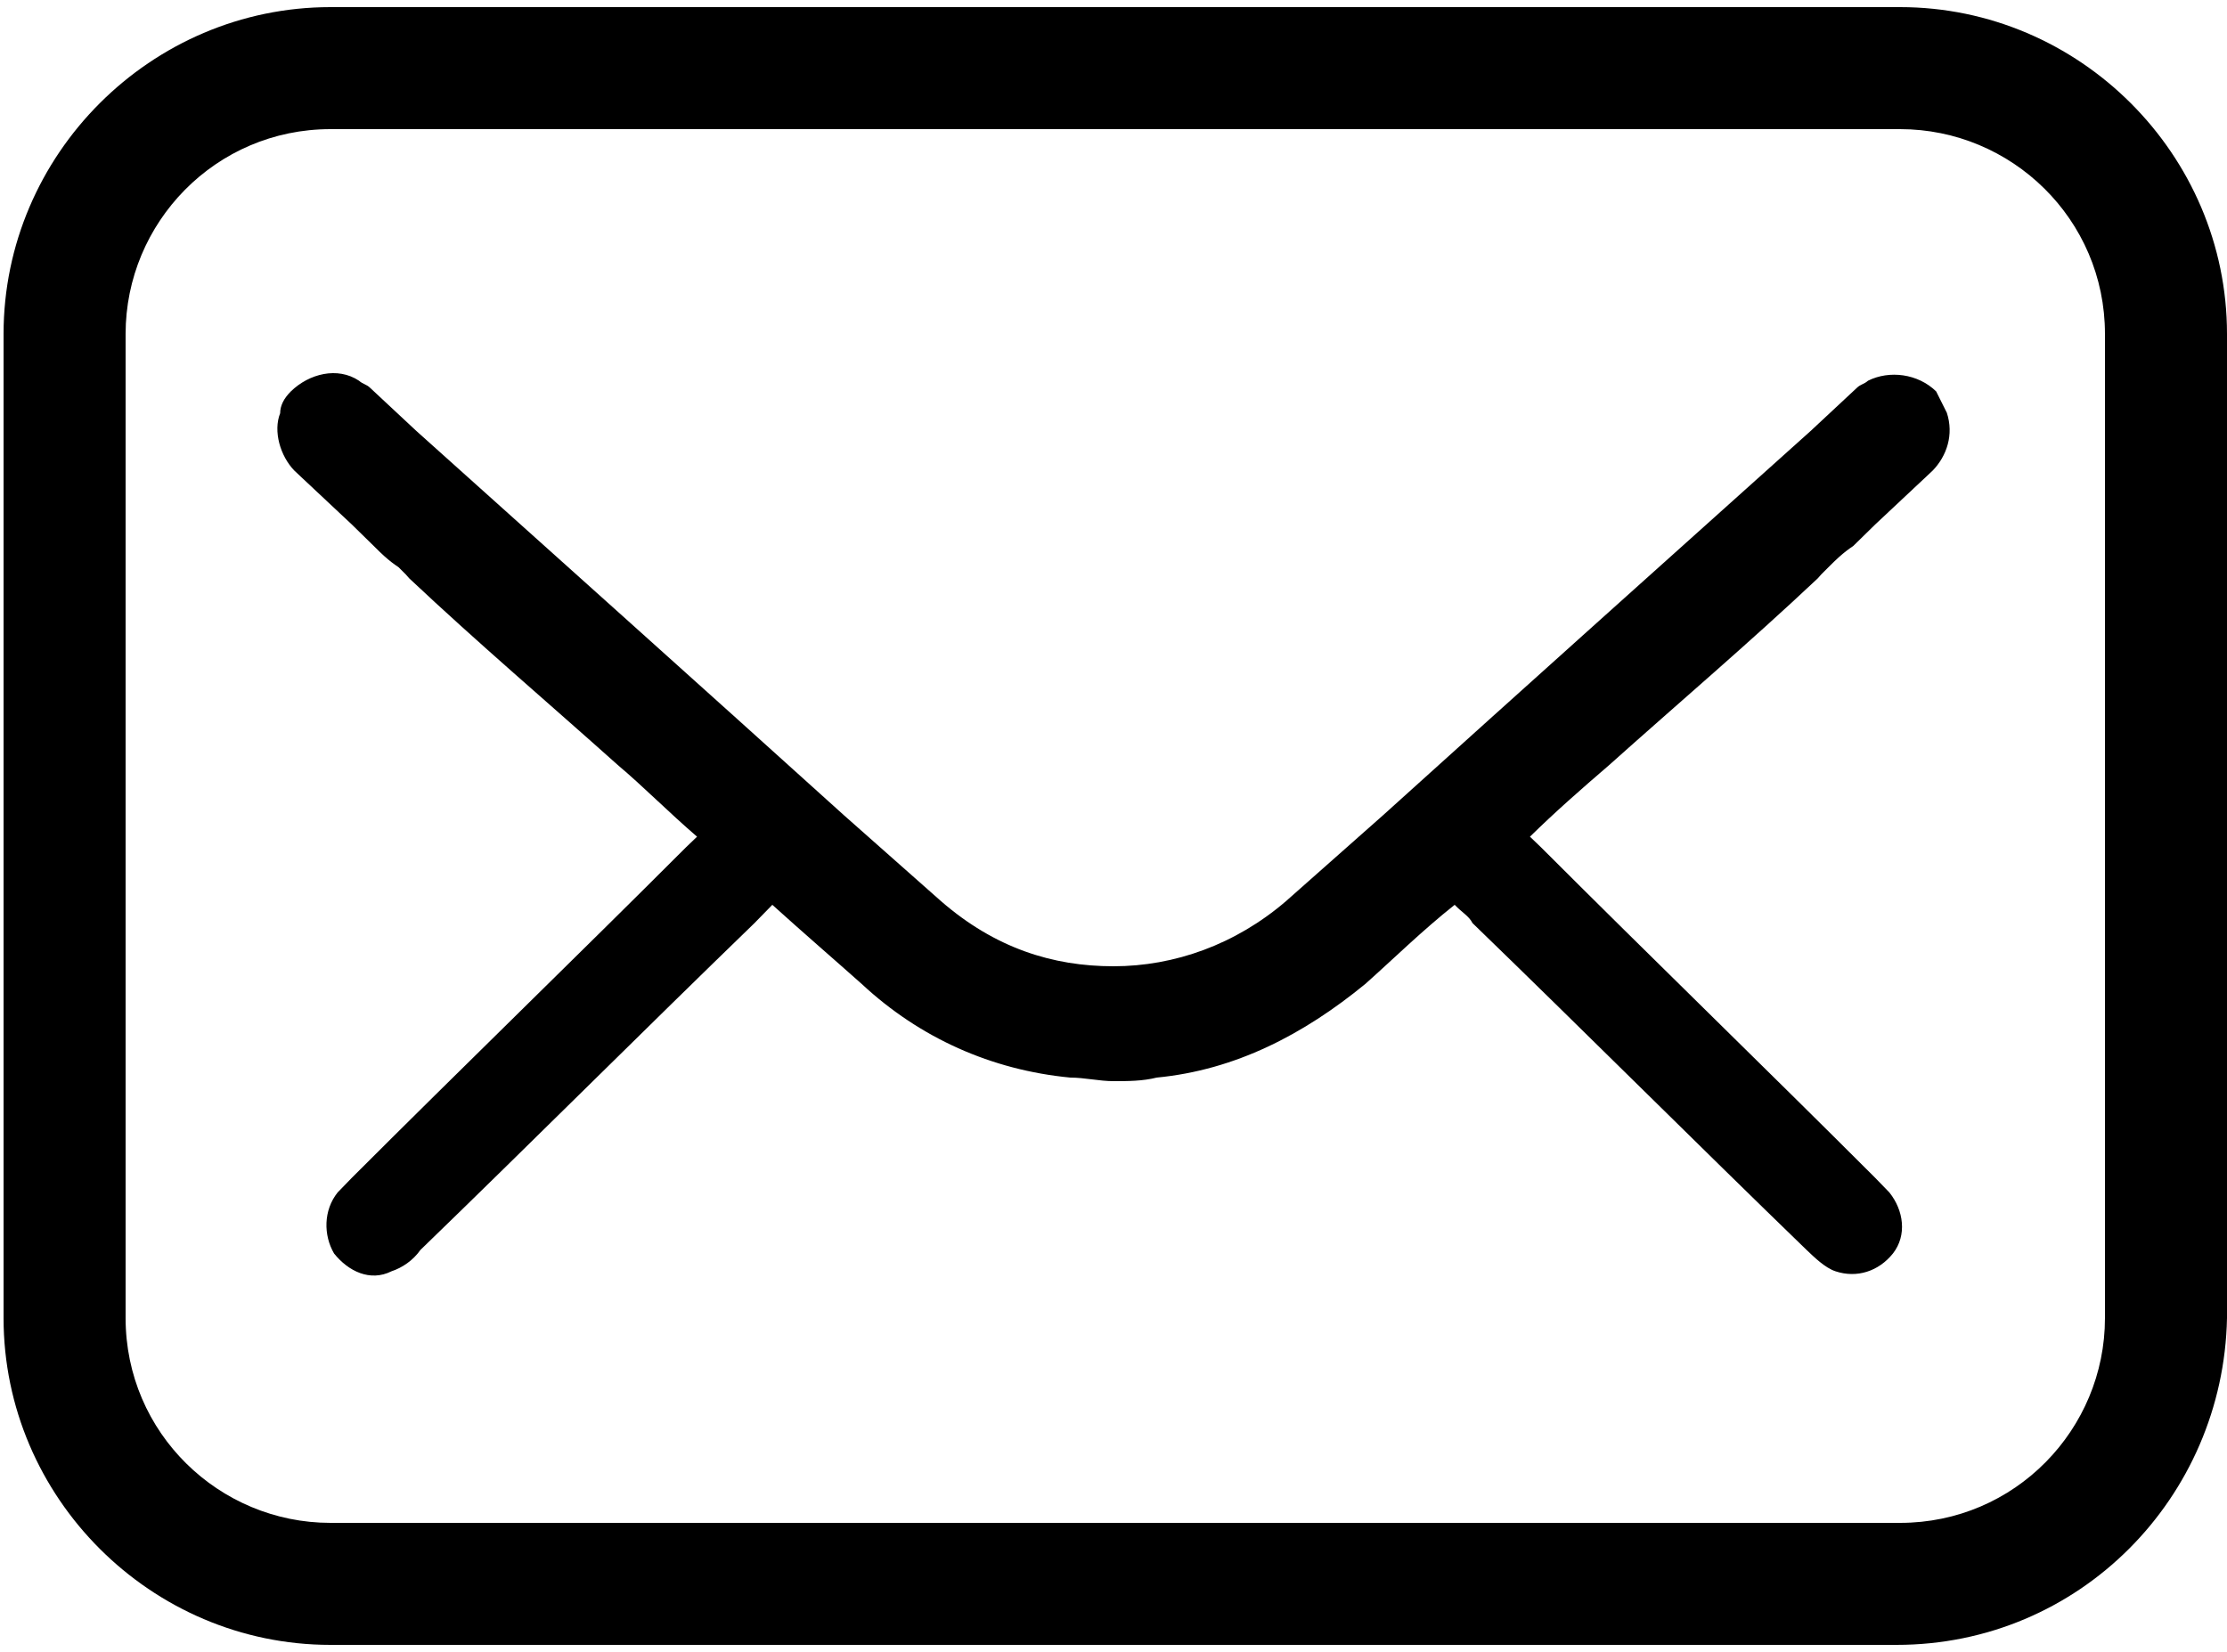
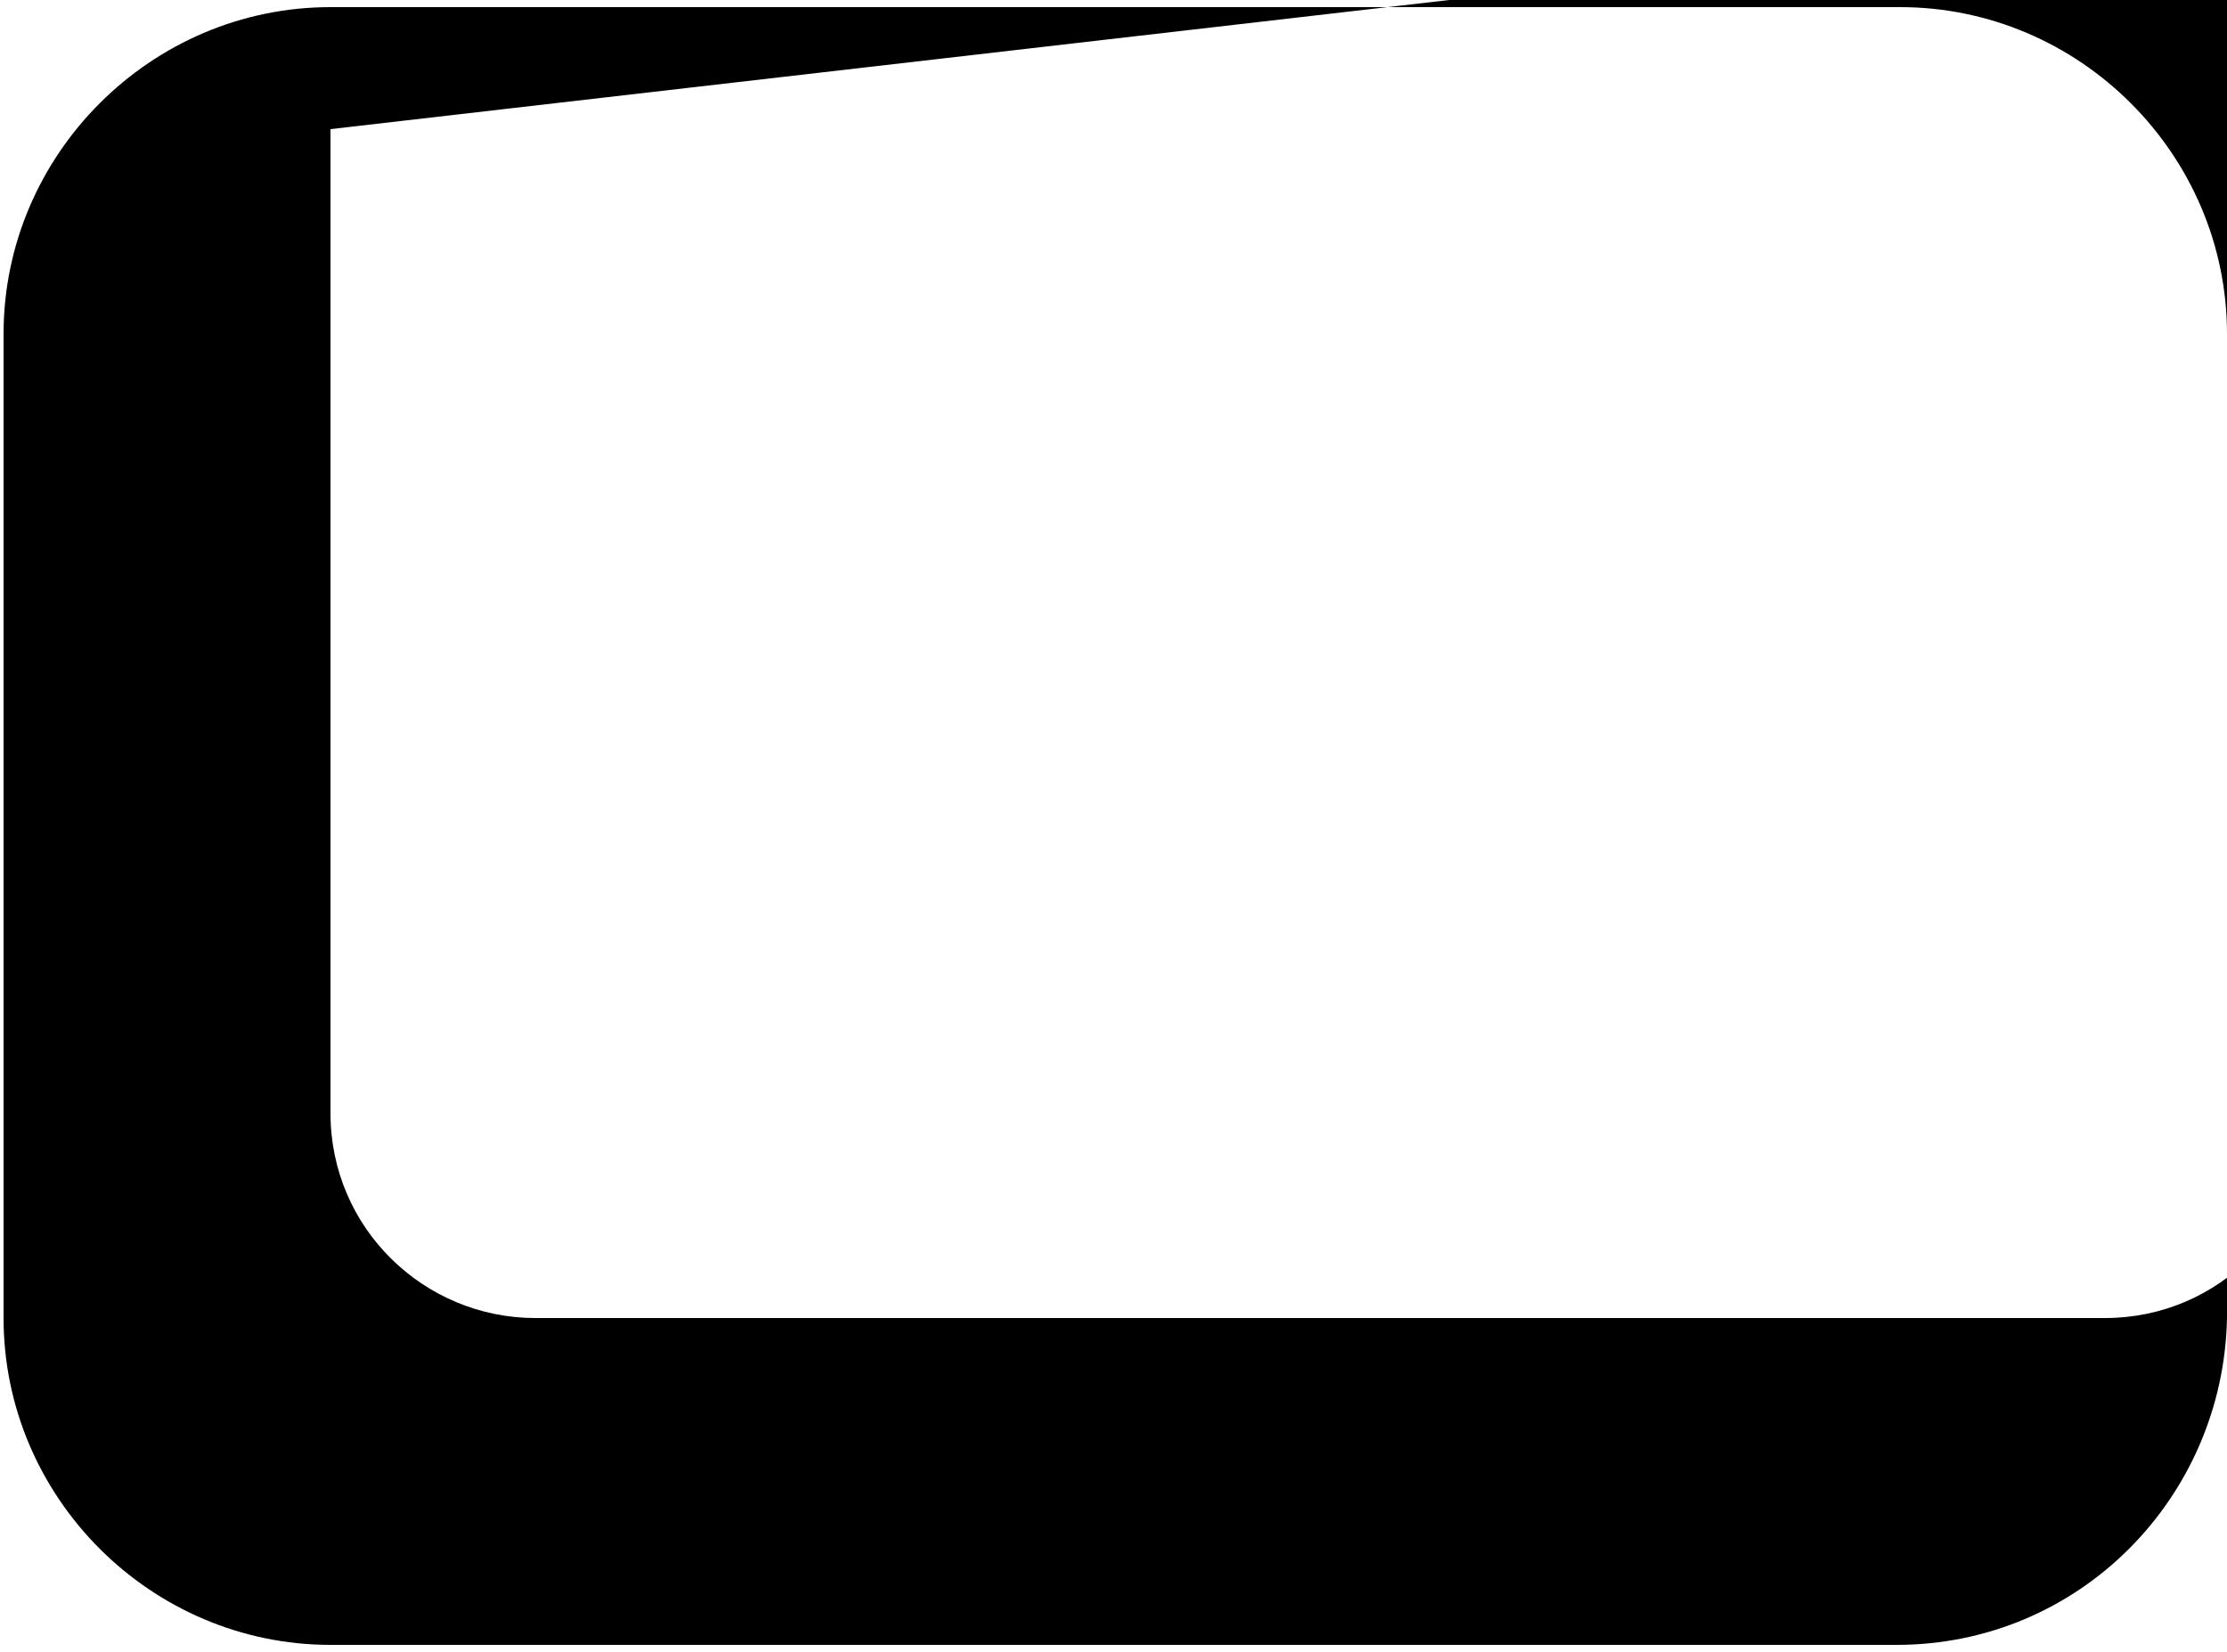
<svg xmlns="http://www.w3.org/2000/svg" viewBox="0 0 500 371">
  <style />
-   <path class="ae" d="m408.1 129.9l0.8-0.9 1.6-1.6c1.6-1.6 3.2-3.2 5.6-4.8l4.9-4.8 12.9-12.1c3.2-3.3 4.8-8.1 3.2-13l-2.4-4.8c-4.1-4-10.5-4.8-15.3-2.4-0.9 0.8-1.7 0.8-2.5 1.6l-10.4 9.7c-32.3 29-63.8 57.2-96 86.3l-21.8 19.3c-11.3 9.7-25 14.6-38.7 14.6-13.7 0-26.6-4.1-38.7-14.6l-21.8-19.3c-32.2-29.1-63.7-57.3-96-86.3l-10.4-9.7c-0.8-0.8-1.6-0.8-2.5-1.6-4.8-3.2-11.2-1.6-15.3 2.4q-2.4 2.4-2.4 4.9c-1.6 4 0 9.6 3.2 12.9l12.9 12.1 4.9 4.8c1.6 1.6 3.2 3.2 5.6 4.8l1.6 1.6 0.8 0.9c15.4 14.5 31.5 28.2 46.8 41.9 5.7 4.8 11.3 10.5 17.8 16.1l-2.5 2.4c-25 25-50 49.2-75 74.2l-3.2 3.3c-3.2 4-3.2 9.6-0.8 13.7 3.2 4 8.1 6.4 12.9 4 2.4-0.8 4.8-2.4 6.5-4.8 25-24.2 50-49.2 75-73.4l4-4.1c7.2 6.5 13.7 12.1 20.1 17.8 13 12.1 29.1 19.3 46.8 21 3.2 0 6.5 0.8 9.7 0.8 3.2 0 6.5 0 9.7-0.8 17.7-1.7 33-9.7 46.8-21 6.4-5.7 12.9-12.1 20.1-17.8 1.6 1.7 3.2 2.5 4 4.1 25 24.2 50 49.2 75 73.4 1.7 1.6 4.1 4 6.5 4.8 4.8 1.6 9.7 0 12.9-4 3.2-4.1 2.4-9.7-0.8-13.7l-3.2-3.3c-25-25-50-49.2-75-74.2l-2.5-2.4c5.7-5.6 11.3-10.5 17.8-16.1 15.3-13.7 31.4-27.4 46.8-41.9z" />
-   <path class="ae" d="m425.8 369.4h-351.6c-40.3 0-73.4-33.1-73.4-73.4v-221c0-40.3 33.1-73.4 73.4-73.4h352.4c40.3 0 73.4 33.1 73.4 73.4v221c-0.8 40.3-33.1 73.4-74.2 73.4zm-351.6-340.4c-25.8 0-46 21-46 46v221c0 25.8 21 46 46 46h352.4c25.8 0 46-21 46-46v-221c0-25.8-21-46-46-46z" />
+   <path class="ae" d="m425.8 369.4h-351.6c-40.3 0-73.4-33.1-73.4-73.4v-221c0-40.3 33.1-73.4 73.4-73.4h352.4c40.3 0 73.4 33.1 73.4 73.4v221c-0.8 40.3-33.1 73.4-74.2 73.4zm-351.6-340.4v221c0 25.8 21 46 46 46h352.4c25.8 0 46-21 46-46v-221c0-25.8-21-46-46-46z" />
</svg>